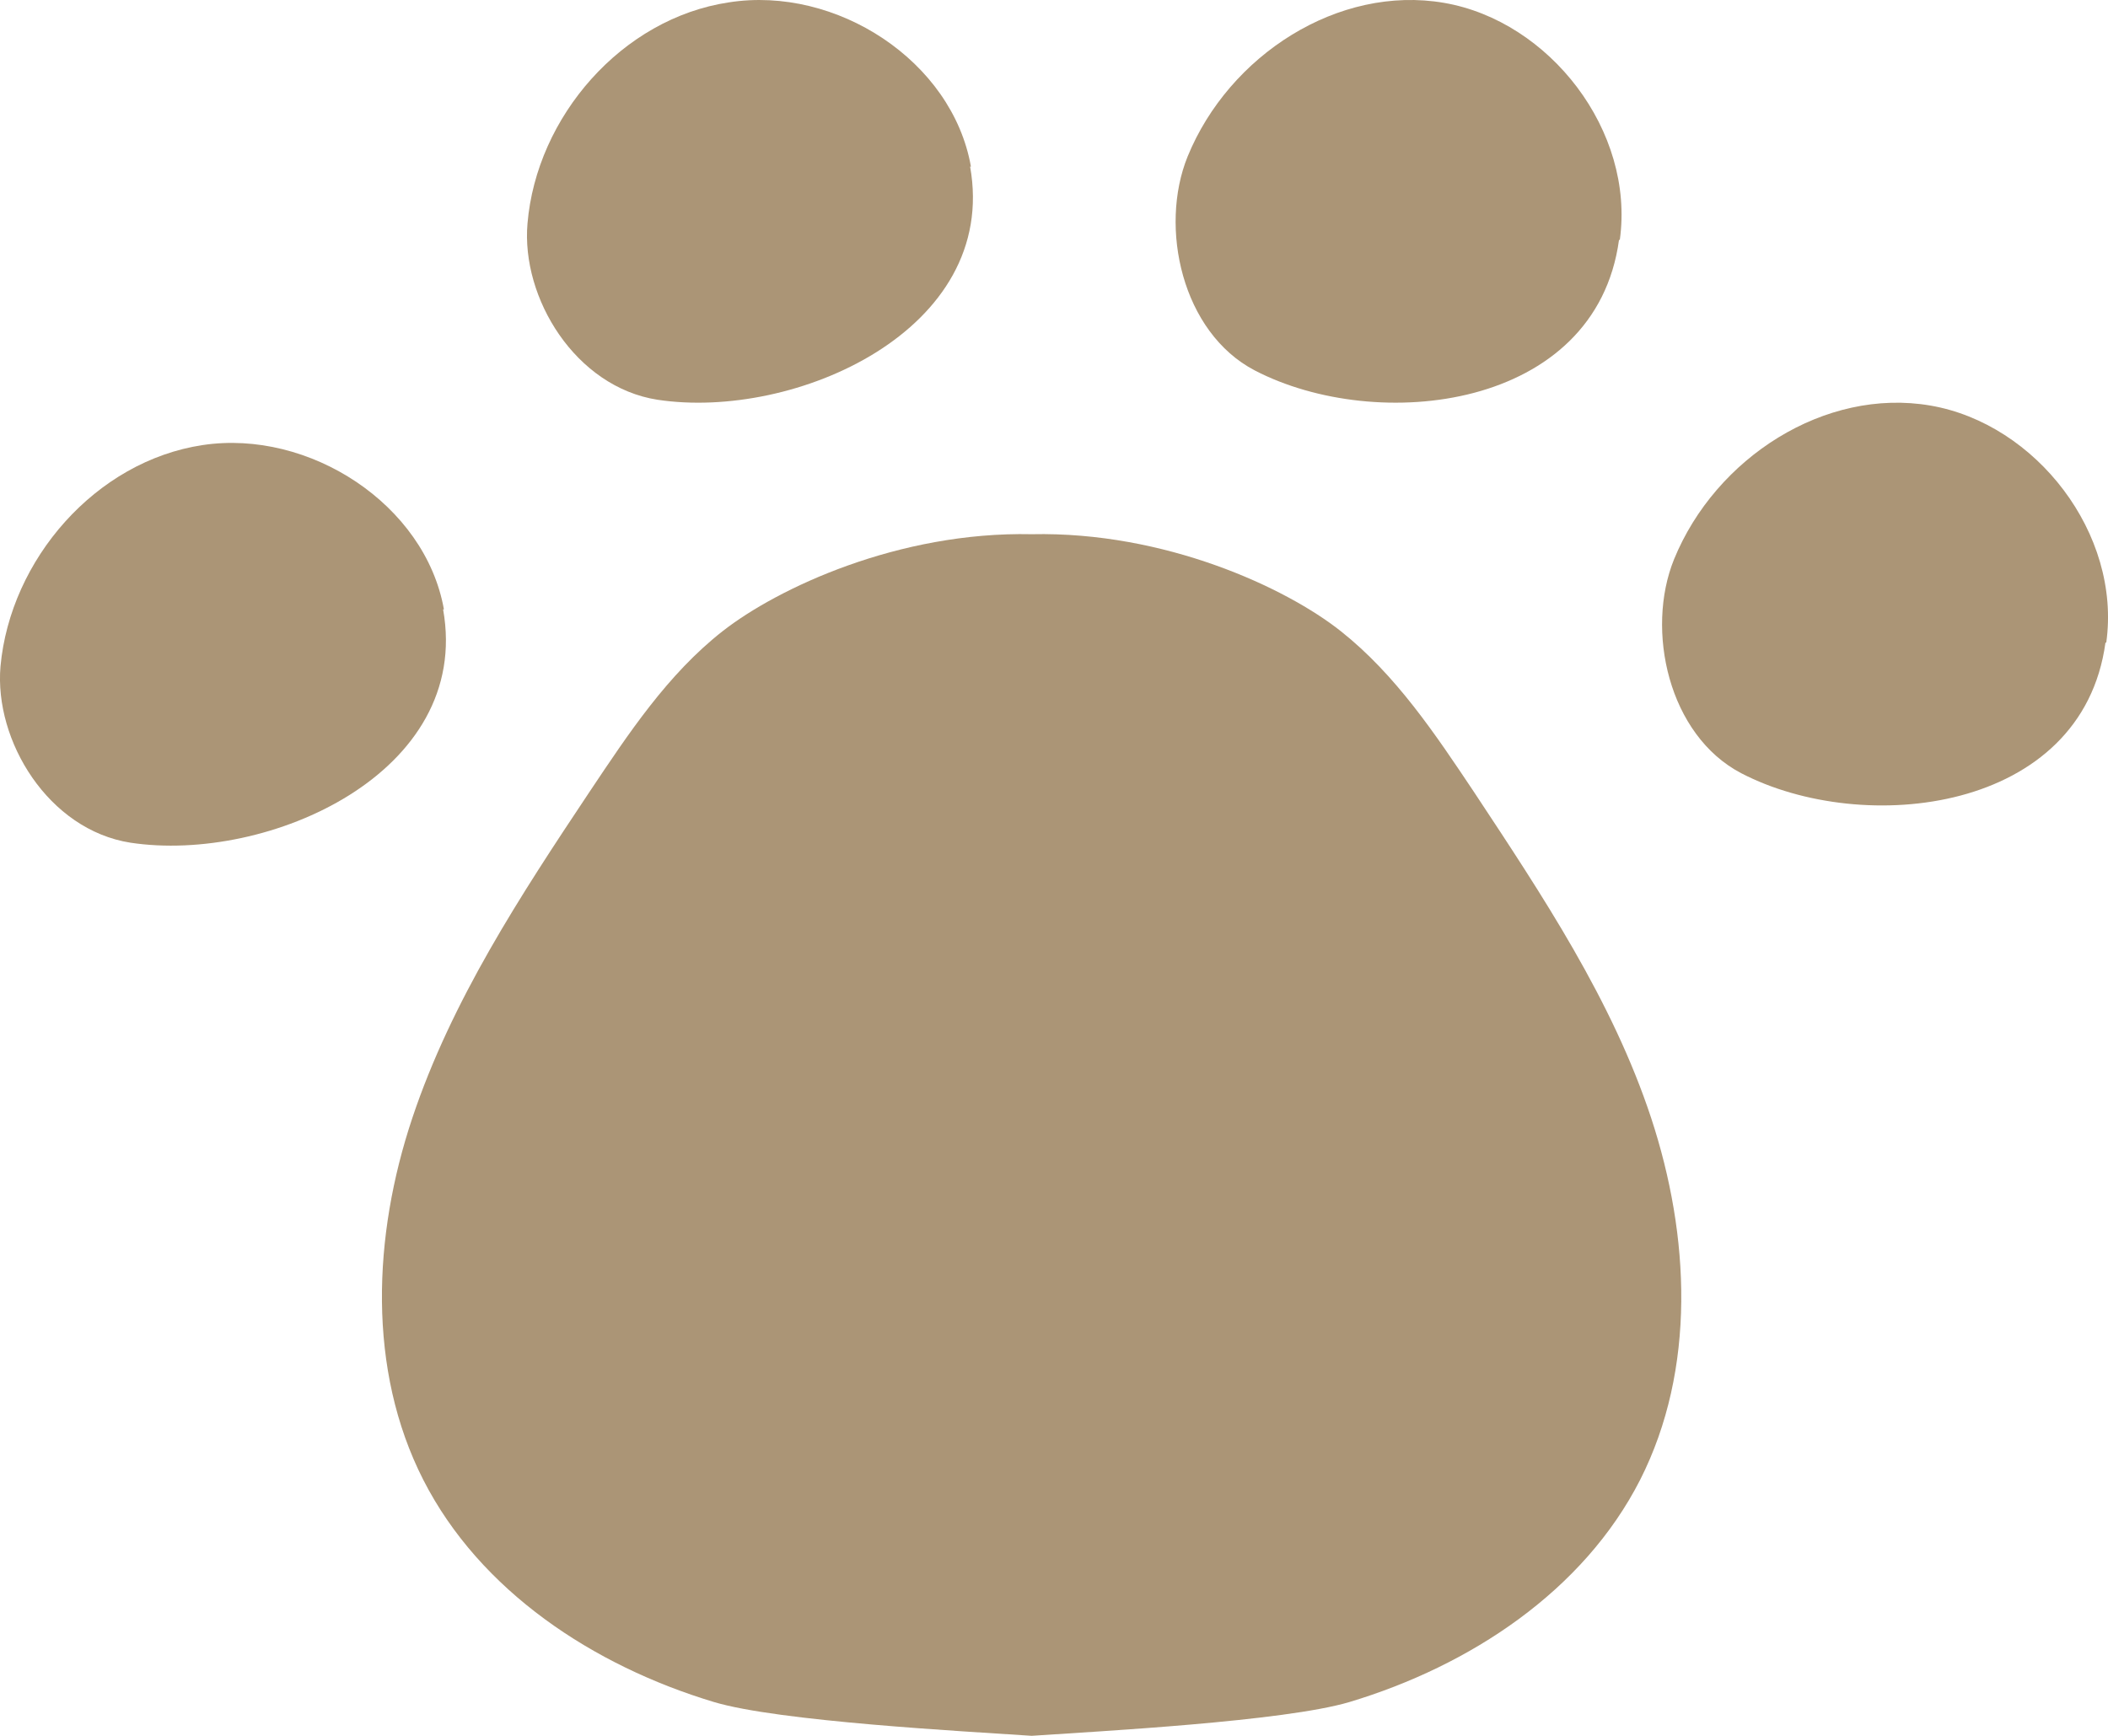
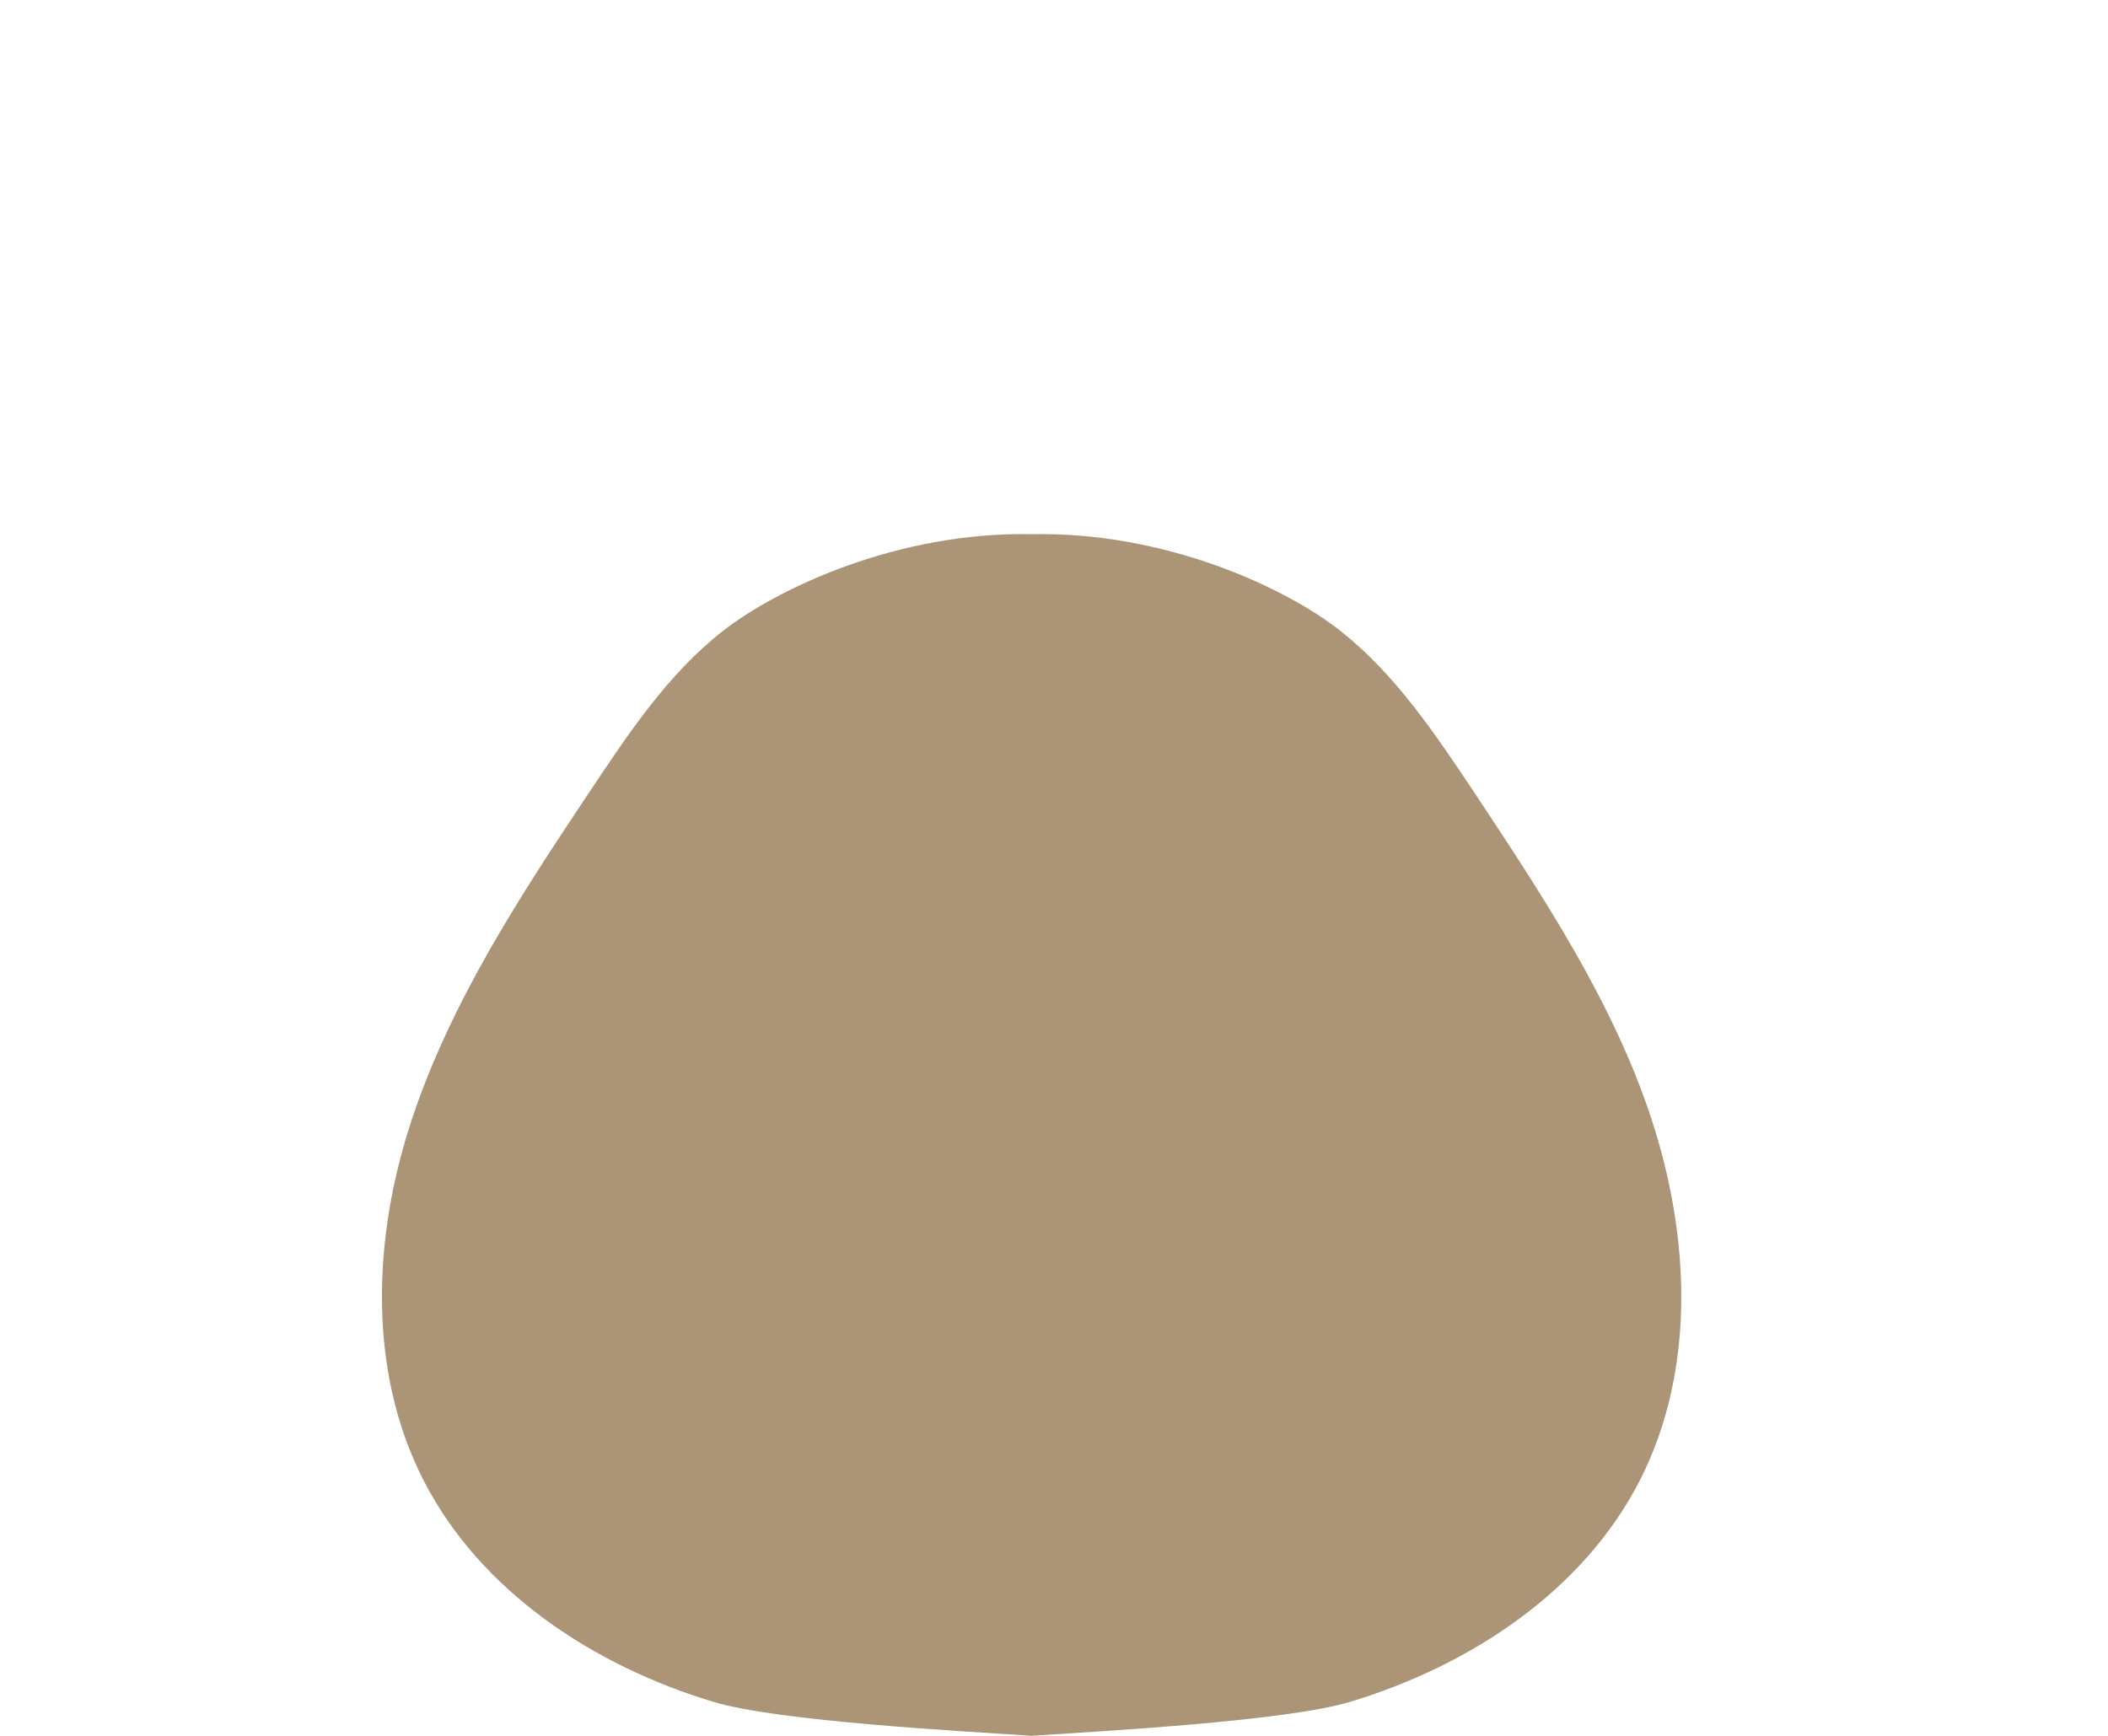
<svg xmlns="http://www.w3.org/2000/svg" width="34" height="28" viewBox="0 0 34 28" fill="none">
  <path d="M16.631 28C17.724 27.926 20.712 27.768 21.767 27.454C23.709 26.87 25.539 25.666 26.454 23.87C27.36 22.082 27.257 19.934 26.632 18.035C26.006 16.137 24.876 14.442 23.774 12.775C23.149 11.84 22.514 10.886 21.627 10.182C20.74 9.478 18.788 8.571 16.641 8.617C14.493 8.571 12.541 9.487 11.654 10.182C10.767 10.877 10.132 11.84 9.507 12.775C8.396 14.442 7.284 16.137 6.65 18.035C6.015 19.934 5.921 22.091 6.827 23.87C7.742 25.666 9.572 26.87 11.514 27.454C12.56 27.768 15.548 27.926 16.65 28H16.631Z" fill="#AB9576" />
-   <path d="M7.16 9.83C6.859 8.136 4.986 6.921 3.27 7.179C1.541 7.438 0.166 9.028 0.008 10.748C-0.096 11.95 0.781 13.386 2.104 13.593C4.318 13.929 7.618 12.468 7.147 9.83H7.16Z" fill="#AB9576" />
-   <path d="M15.66 2.687C15.359 0.981 13.486 -0.233 11.757 0.038C10.028 0.296 8.653 1.886 8.508 3.605C8.404 4.807 9.281 6.241 10.604 6.448C12.818 6.784 16.118 5.324 15.647 2.687H15.66Z" fill="#AB9576" />
-   <path d="M26.126 3.87C26.37 2.111 24.992 0.339 23.291 0.046C21.59 -0.247 19.825 0.886 19.155 2.525C18.691 3.67 19.065 5.363 20.238 5.975C22.209 7.001 25.739 6.615 26.113 3.87H26.126Z" fill="#AB9576" />
-   <path d="M33.972 10.366C34.217 8.608 32.838 6.835 31.137 6.542C29.436 6.249 27.671 7.382 27.001 9.021C26.537 10.166 26.911 11.859 28.084 12.472C30.055 13.498 33.585 13.111 33.959 10.366H33.972Z" fill="#AB9576" />
</svg>